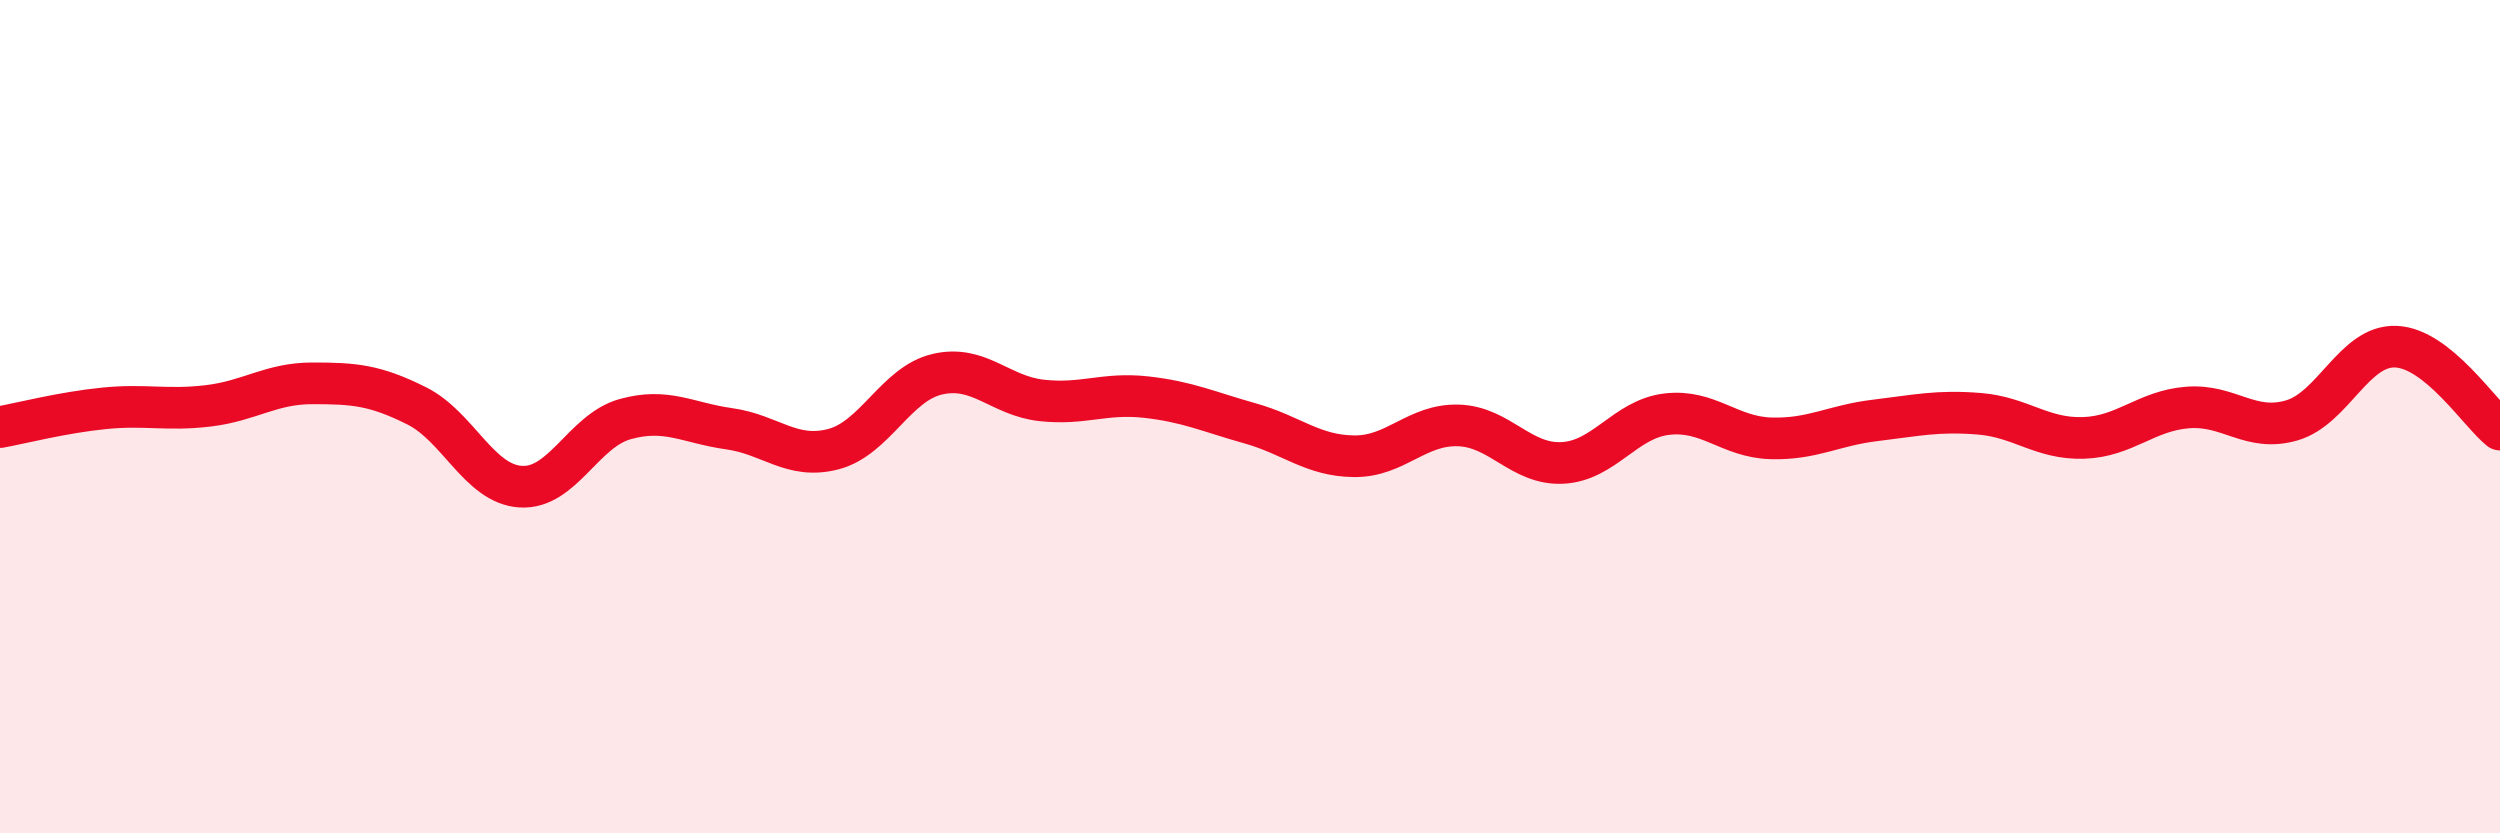
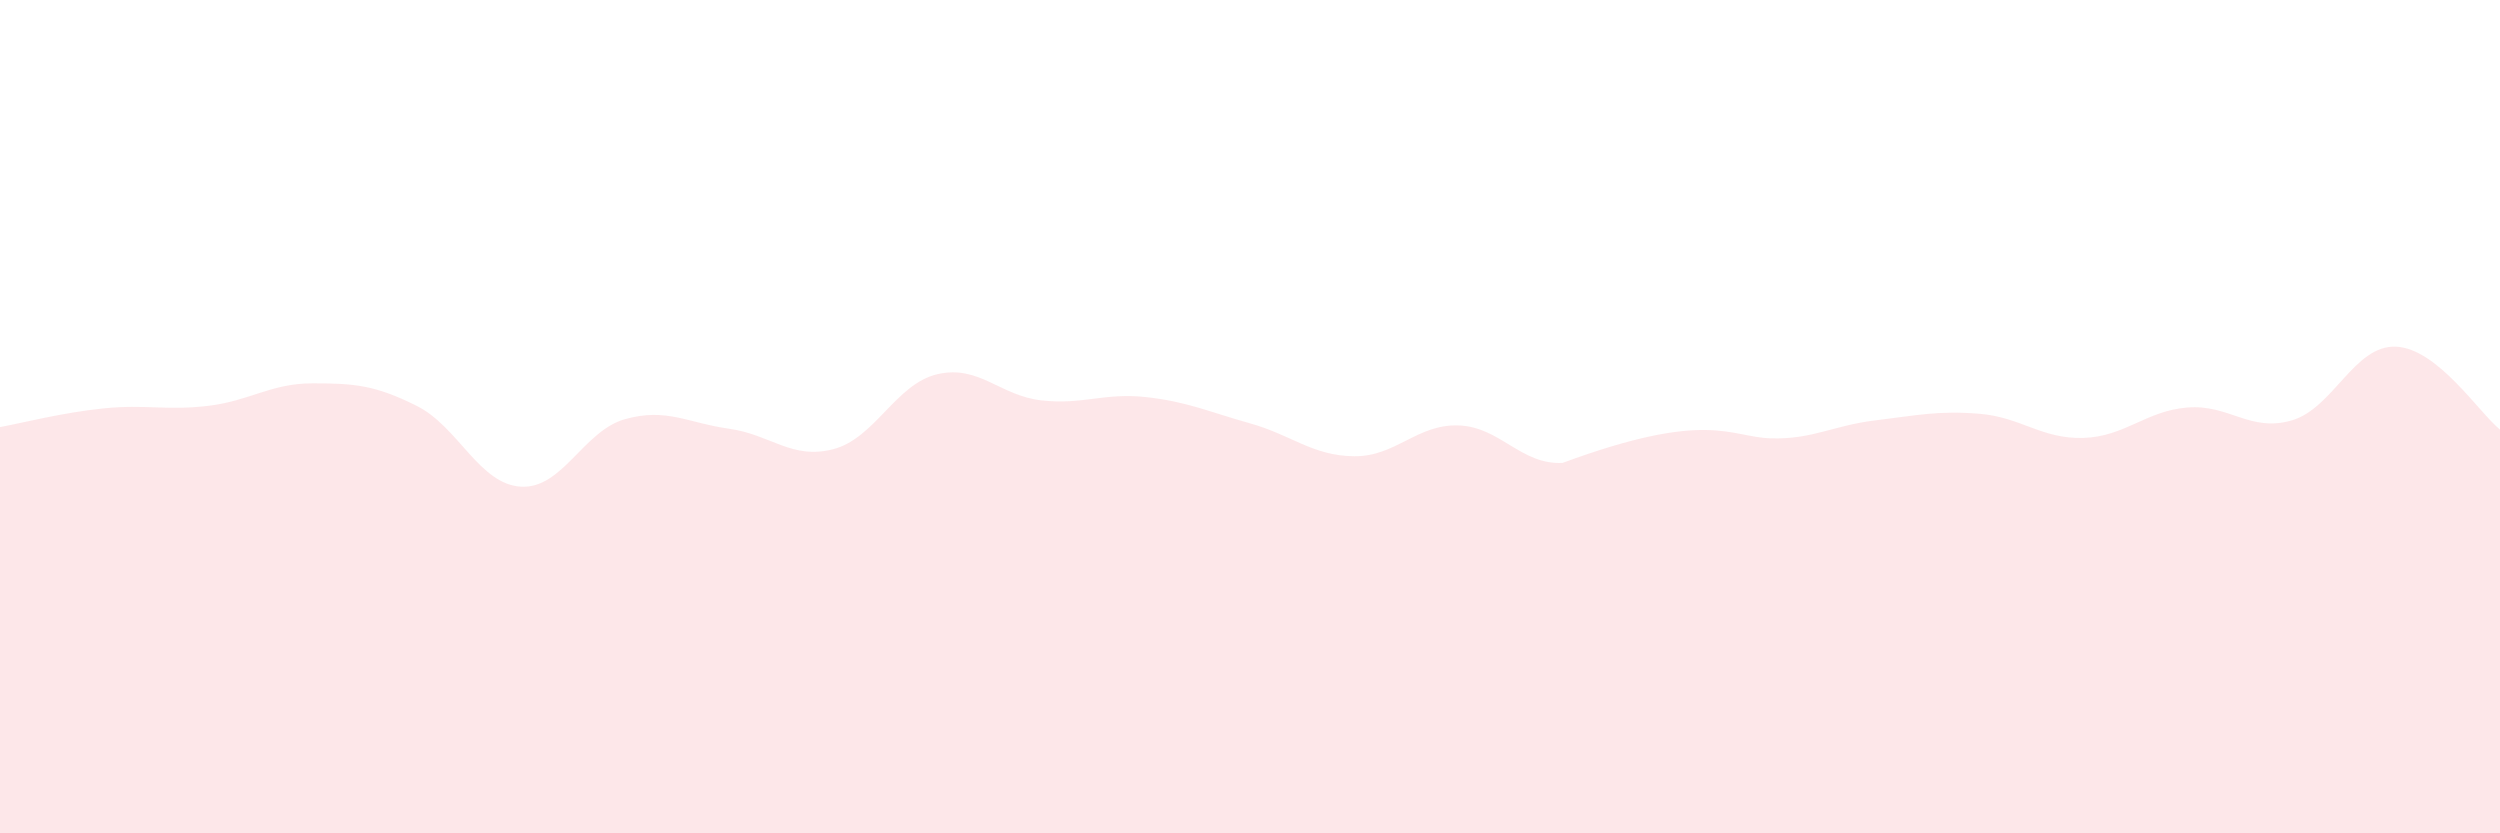
<svg xmlns="http://www.w3.org/2000/svg" width="60" height="20" viewBox="0 0 60 20">
-   <path d="M 0,10.25 C 0.5,10.16 1.5,9.9 2.5,9.8 C 3.5,9.7 4,9.86 5,9.74 C 6,9.62 6.5,9.2 7.5,9.2 C 8.5,9.2 9,9.24 10,9.74 C 11,10.24 11.5,11.62 12.5,11.68 C 13.5,11.74 14,10.34 15,10.06 C 16,9.78 16.5,10.15 17.5,10.29 C 18.5,10.43 19,11.04 20,10.78 C 21,10.52 21.5,9.21 22.5,8.98 C 23.5,8.75 24,9.5 25,9.61 C 26,9.72 26.5,9.42 27.5,9.53 C 28.5,9.64 29,9.88 30,10.16 C 31,10.44 31.5,10.94 32.5,10.95 C 33.5,10.96 34,10.18 35,10.21 C 36,10.24 36.5,11.16 37.5,11.11 C 38.5,11.06 39,10.06 40,9.94 C 41,9.82 41.5,10.49 42.5,10.52 C 43.5,10.55 44,10.21 45,10.09 C 46,9.97 46.5,9.85 47.5,9.93 C 48.5,10.01 49,10.54 50,10.51 C 51,10.48 51.5,9.86 52.5,9.78 C 53.5,9.7 54,10.38 55,10.09 C 56,9.8 56.5,8.28 57.5,8.32 C 58.5,8.36 59.5,9.91 60,10.31L60 20L0 20Z" fill="#EB0A25" opacity="0.1" stroke-linecap="round" stroke-linejoin="round" />
-   <path d="M 0,10.25 C 0.5,10.16 1.5,9.9 2.5,9.8 C 3.5,9.7 4,9.86 5,9.74 C 6,9.62 6.5,9.2 7.5,9.2 C 8.5,9.2 9,9.24 10,9.74 C 11,10.24 11.5,11.62 12.5,11.68 C 13.5,11.74 14,10.34 15,10.06 C 16,9.78 16.5,10.15 17.5,10.29 C 18.5,10.43 19,11.04 20,10.78 C 21,10.52 21.5,9.21 22.5,8.98 C 23.5,8.75 24,9.5 25,9.61 C 26,9.72 26.5,9.42 27.5,9.53 C 28.5,9.64 29,9.88 30,10.16 C 31,10.44 31.5,10.94 32.5,10.95 C 33.5,10.96 34,10.18 35,10.21 C 36,10.24 36.5,11.16 37.5,11.11 C 38.5,11.06 39,10.06 40,9.94 C 41,9.82 41.5,10.49 42.5,10.52 C 43.5,10.55 44,10.21 45,10.09 C 46,9.97 46.5,9.85 47.5,9.93 C 48.5,10.01 49,10.54 50,10.51 C 51,10.48 51.5,9.86 52.5,9.78 C 53.5,9.7 54,10.38 55,10.09 C 56,9.8 56.5,8.28 57.5,8.32 C 58.5,8.36 59.5,9.91 60,10.31" stroke="#EB0A25" stroke-width="1" fill="none" stroke-linecap="round" stroke-linejoin="round" />
+   <path d="M 0,10.25 C 0.5,10.16 1.5,9.9 2.5,9.8 C 3.5,9.7 4,9.86 5,9.74 C 6,9.62 6.5,9.2 7.5,9.2 C 8.5,9.2 9,9.24 10,9.74 C 11,10.24 11.5,11.62 12.5,11.68 C 13.5,11.74 14,10.34 15,10.06 C 16,9.78 16.5,10.15 17.5,10.29 C 18.5,10.43 19,11.04 20,10.78 C 21,10.52 21.5,9.21 22.5,8.98 C 23.5,8.75 24,9.5 25,9.61 C 26,9.72 26.5,9.42 27.5,9.53 C 28.5,9.64 29,9.88 30,10.16 C 31,10.44 31.5,10.94 32.5,10.95 C 33.5,10.96 34,10.18 35,10.21 C 36,10.24 36.5,11.16 37.5,11.11 C 41,9.82 41.5,10.49 42.5,10.52 C 43.5,10.55 44,10.21 45,10.09 C 46,9.97 46.5,9.85 47.5,9.93 C 48.5,10.01 49,10.54 50,10.51 C 51,10.48 51.5,9.86 52.5,9.78 C 53.5,9.7 54,10.38 55,10.09 C 56,9.8 56.5,8.28 57.5,8.32 C 58.5,8.36 59.5,9.91 60,10.31L60 20L0 20Z" fill="#EB0A25" opacity="0.1" stroke-linecap="round" stroke-linejoin="round" />
</svg>